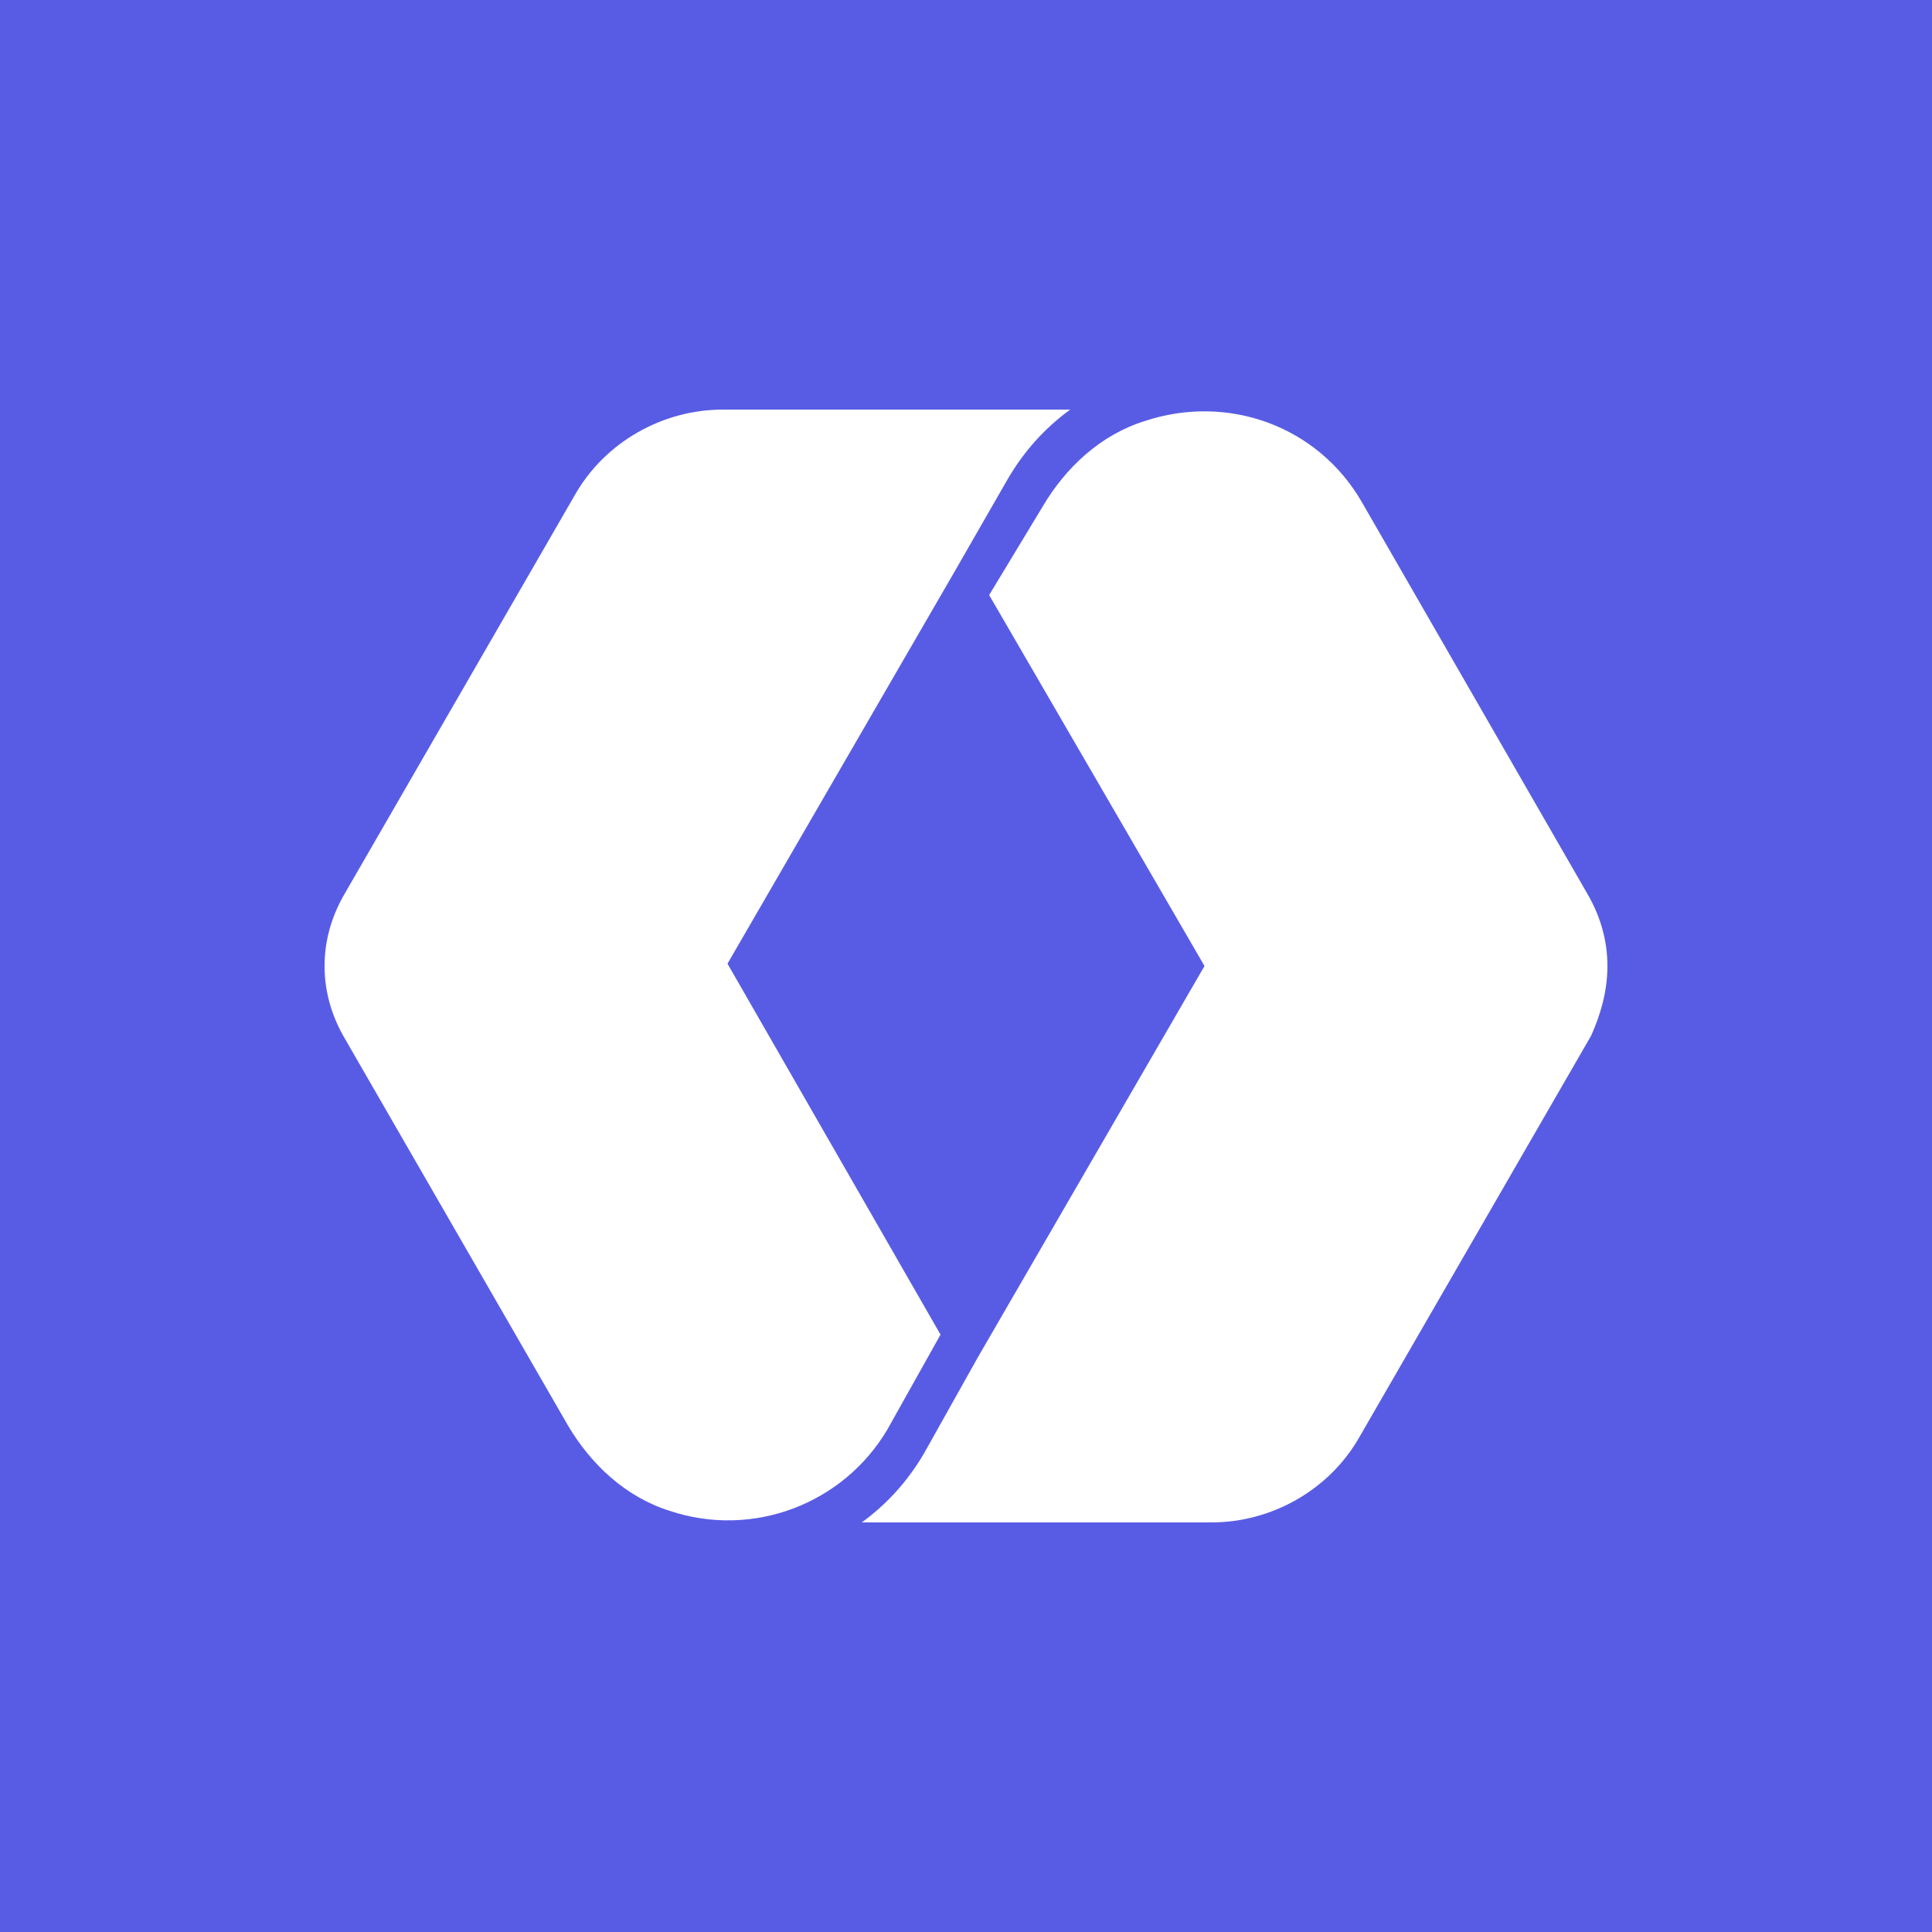
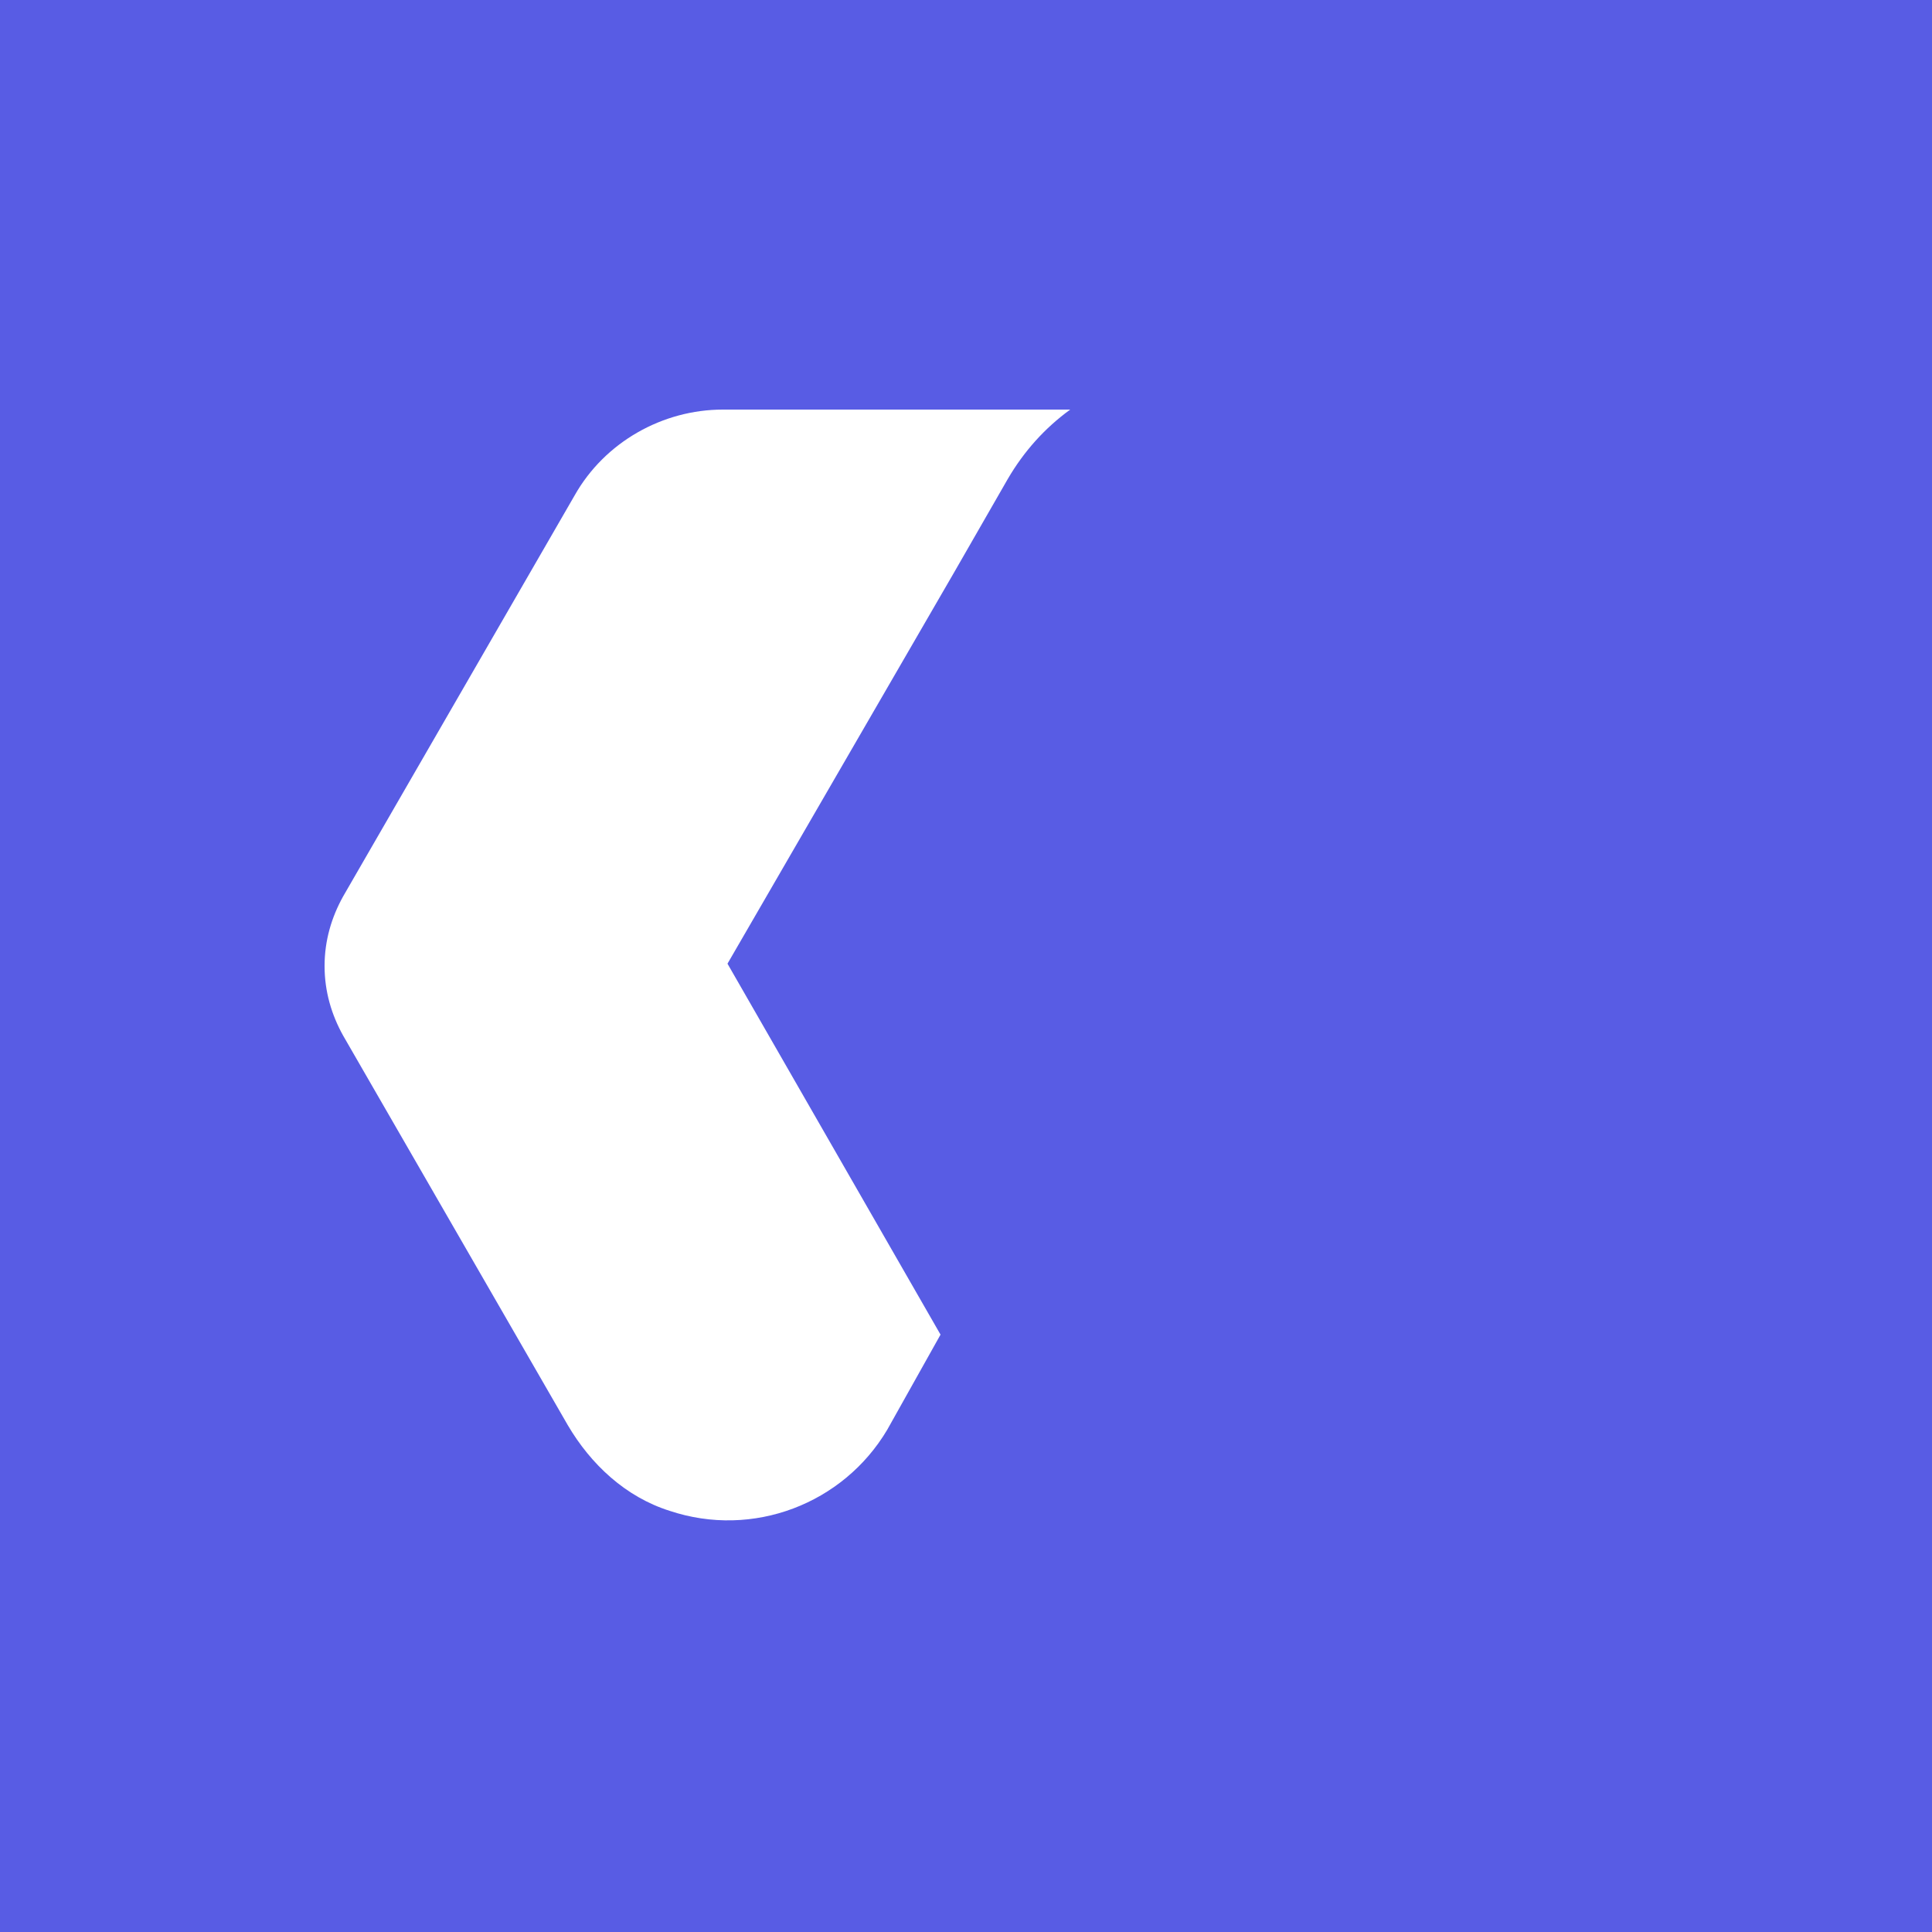
<svg xmlns="http://www.w3.org/2000/svg" width="250" height="250" viewBox="0 0 250 250" fill="none">
  <rect width="250" height="250" fill="#585CE4" />
  <g clipPath="url(#clip0_3491_935)">
    <path d="M42 125C42 128.3 42.899 131.3 44.397 134L73.462 184.4C76.459 189.5 80.953 193.7 86.646 195.5C97.433 199.1 109.119 194.6 114.812 185L121.704 172.7L94.137 124.7L123.502 74L130.394 62C132.491 58.4 135.188 55.4 138.484 53H93.538C85.747 53 78.256 57.2 74.361 64.1L44.397 116C42.899 118.7 42 121.7 42 125Z" fill="white" />
-     <path d="M208 125C208 121.7 207.101 118.7 205.603 116L176.238 65C170.545 55.1 158.859 50.9 148.072 54.5C142.379 56.3 137.884 60.5 134.888 65.6L127.996 77L155.863 125L126.498 175.7L119.606 188C117.509 191.6 114.812 194.6 111.516 197H156.762C164.552 197 172.043 192.8 175.938 185.9L205.902 134C207.101 131.3 208 128.3 208 125Z" fill="white" />
  </g>
  <defs>
    <clipPath id="clip0_3491_935">
-       <rect width="166" height="144" fill="white" transform="translate(42 53)" />
-     </clipPath>
+       </clipPath>
  </defs>
</svg>